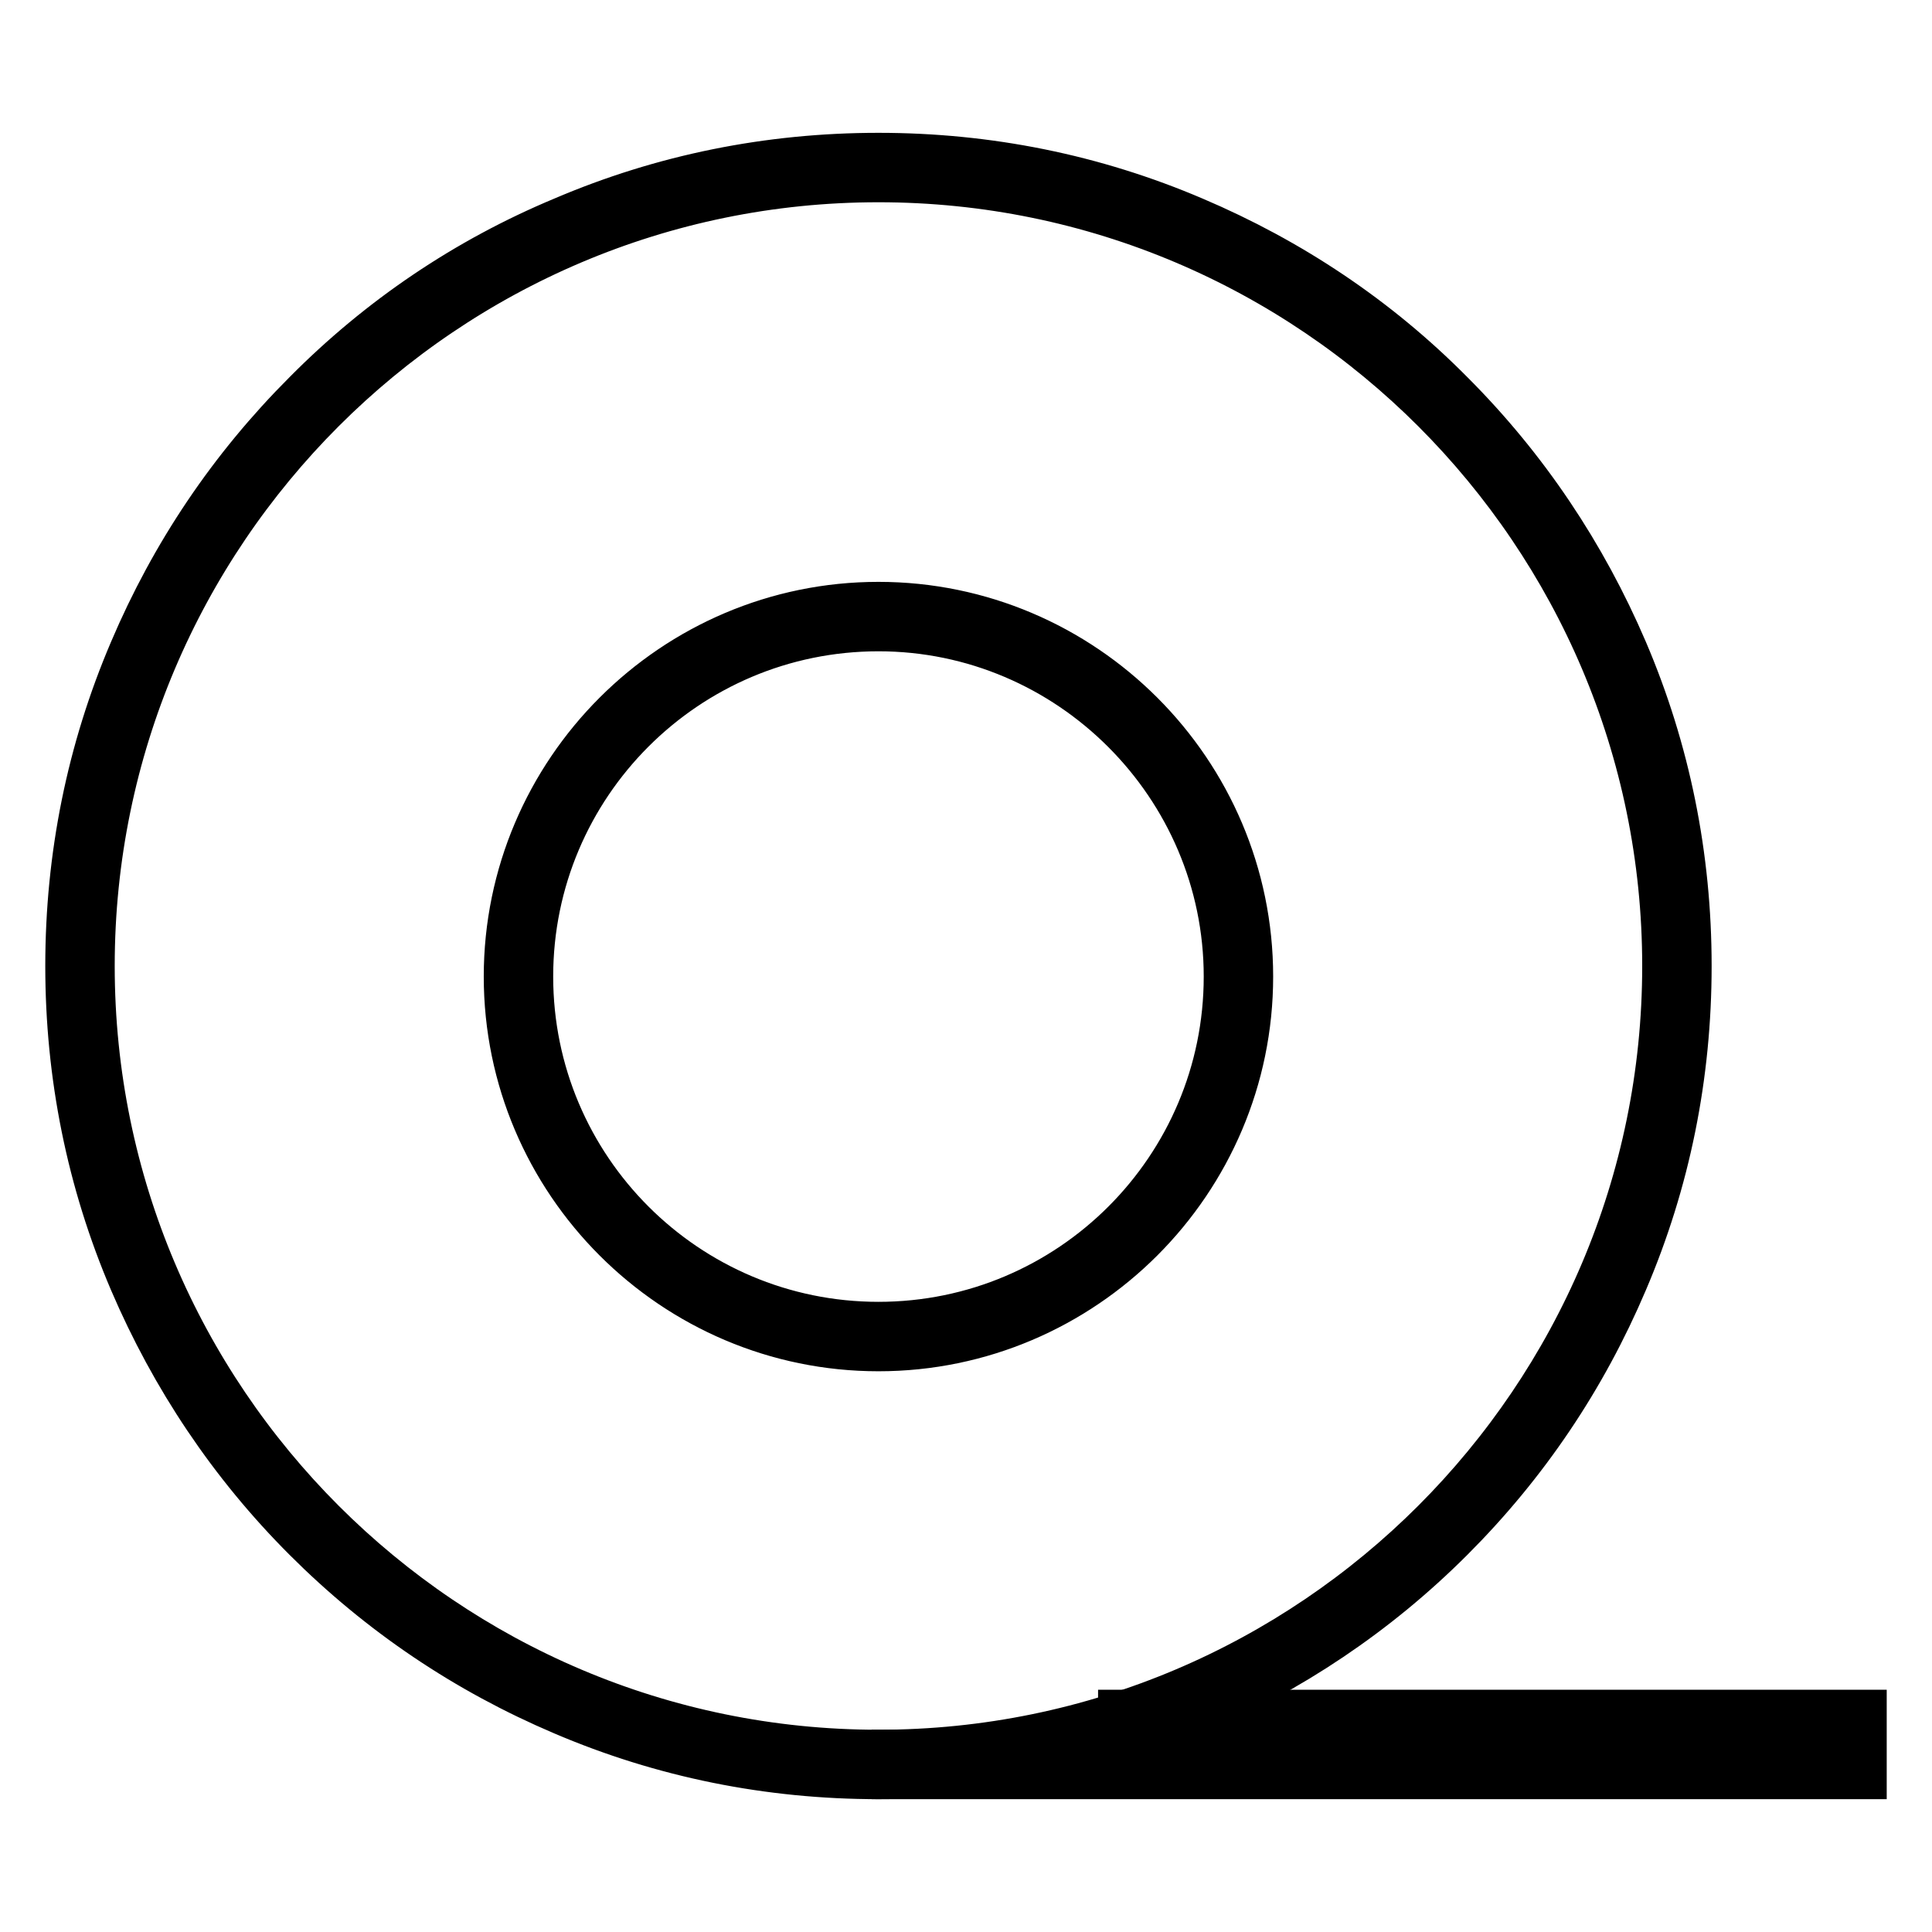
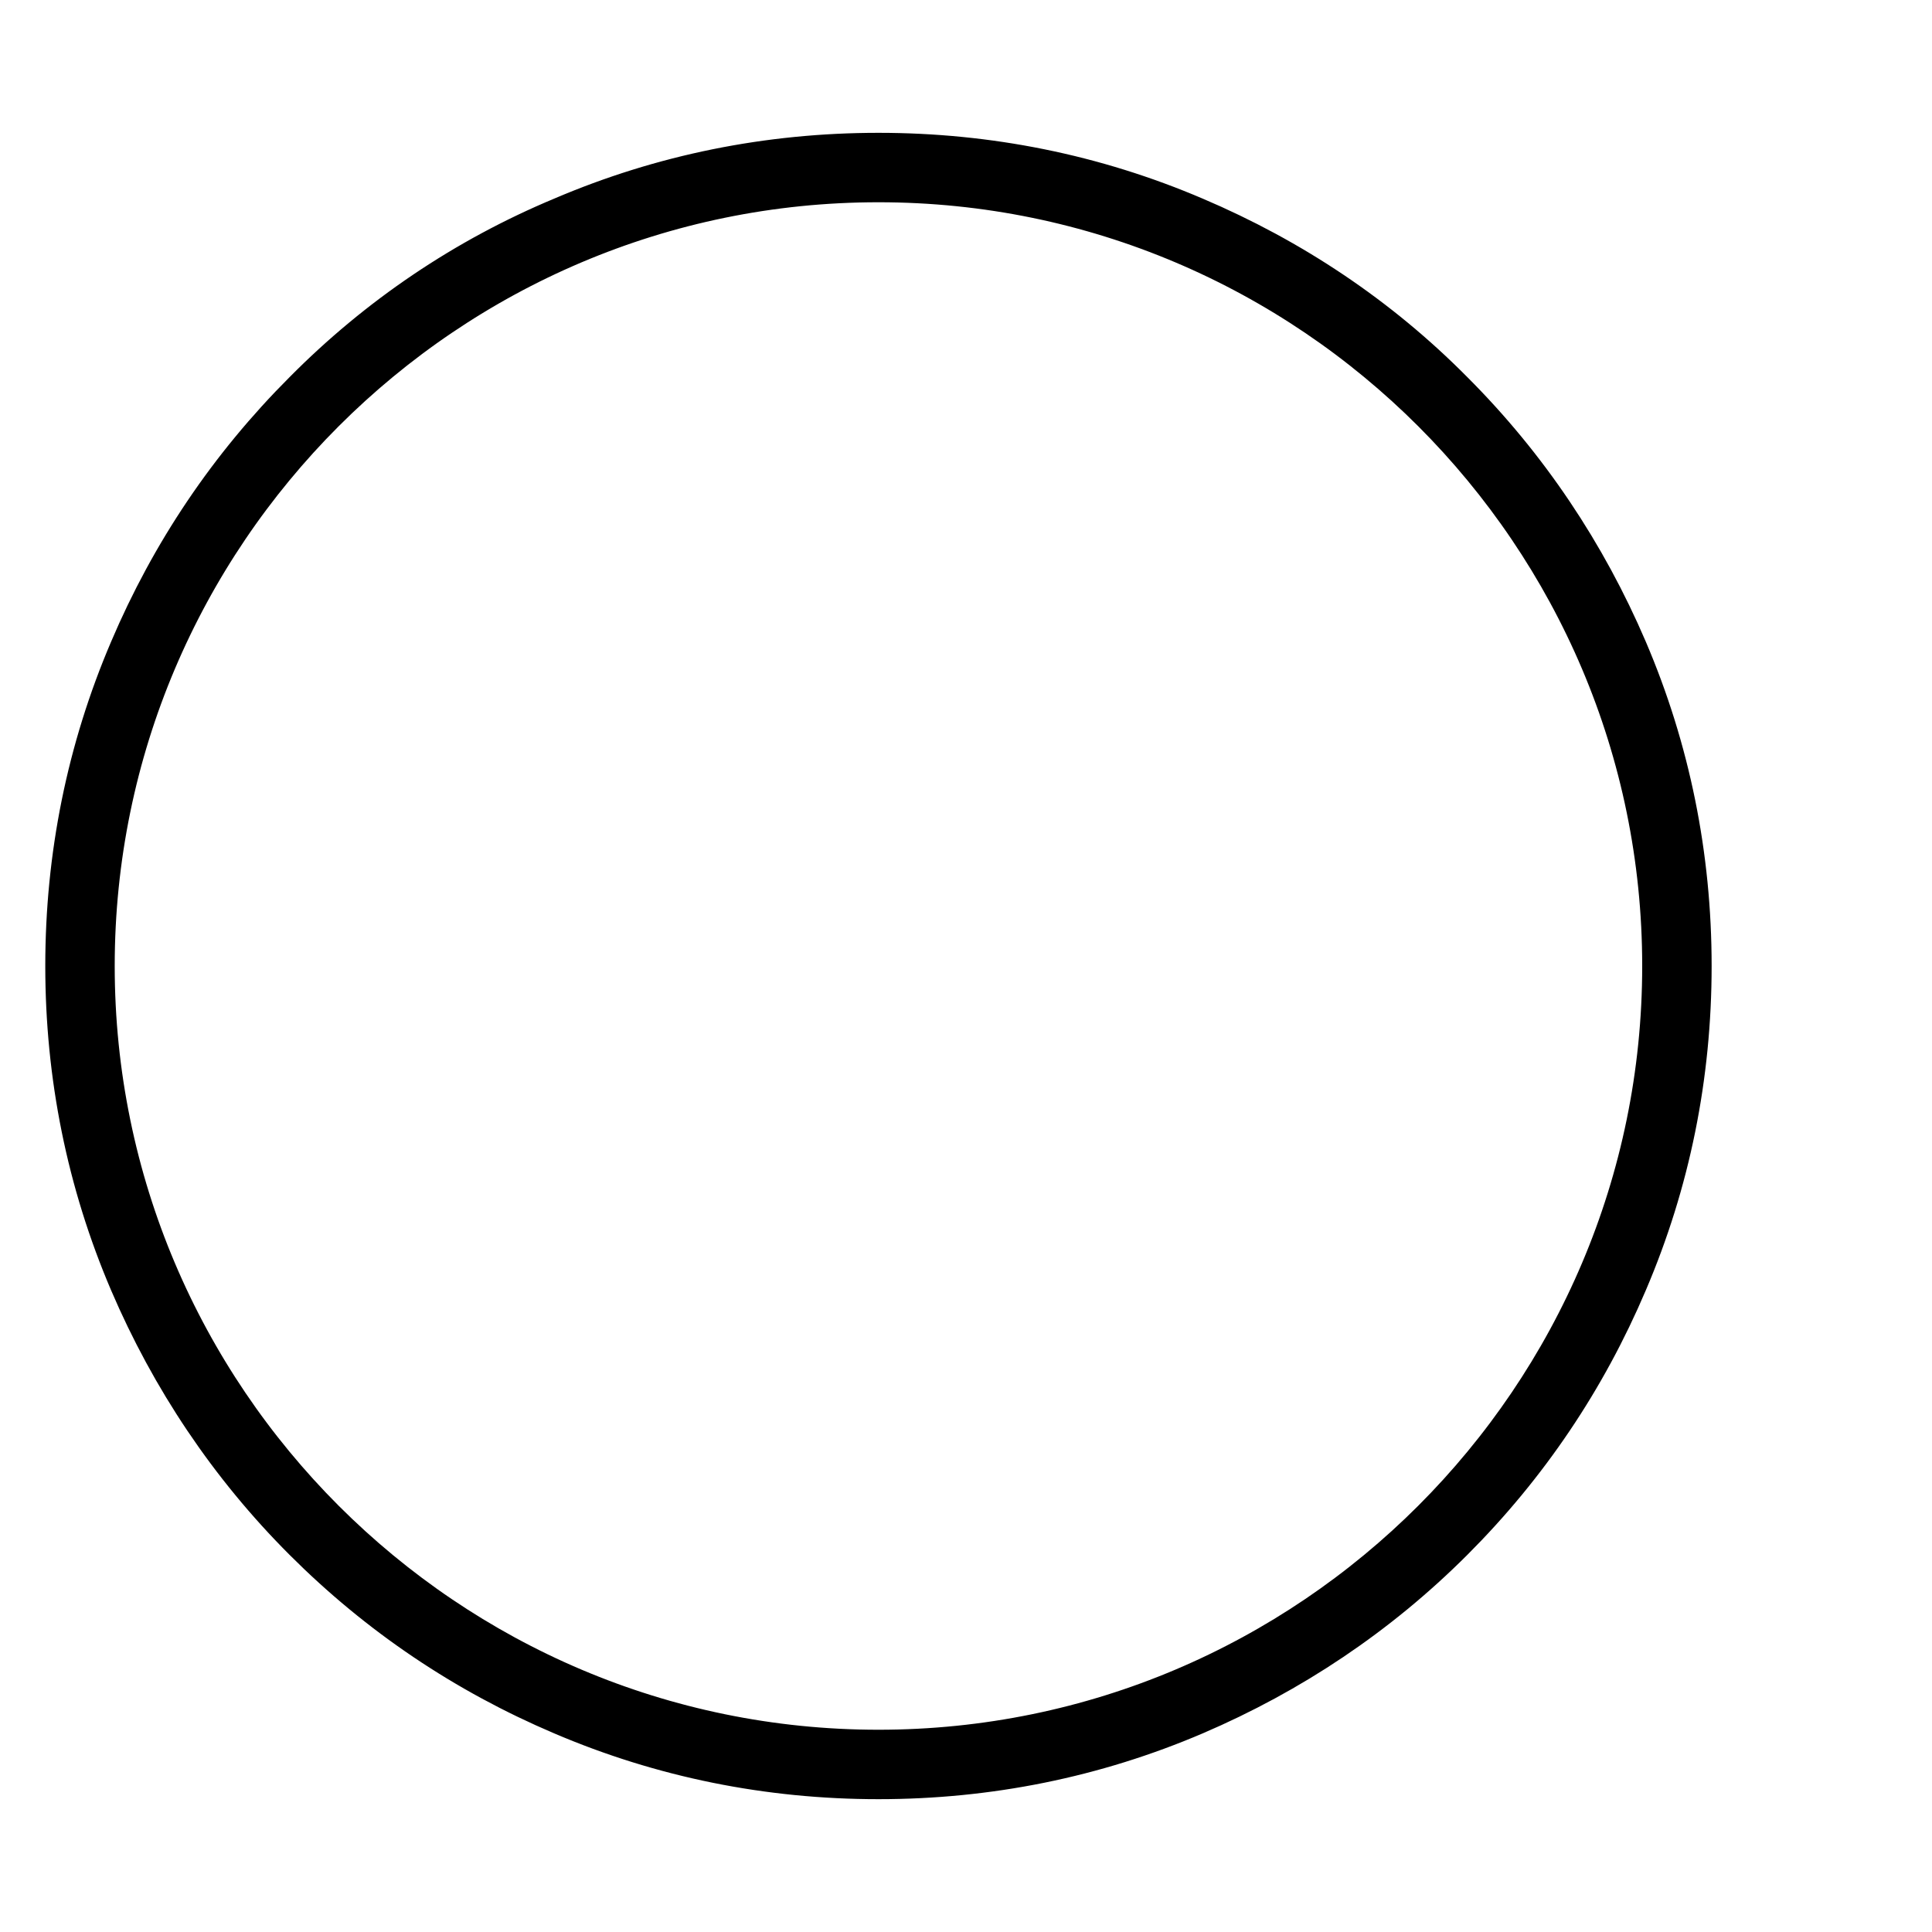
<svg xmlns="http://www.w3.org/2000/svg" version="1.1" x="0px" y="0px" viewBox="0 0 256 256" enable-background="new 0 0 256 256" xml:space="preserve">
  <g>
-     <path stroke-width="8" fill-opacity="0" stroke="#000000" d="M116.4,177.7c-26.6,0-48.3-21.7-48.3-48.3s21.7-48.3,48.3-48.3c26.6,0,48.3,21.7,48.3,48.3 S143,177.7,116.4,177.7z M116.4,82.3c-26,0-47.1,21.1-47.1,47.1c0,26,21.1,47.1,47.1,47.1c26,0,47.1-21.1,47.1-47.1 C163.5,103.5,142.3,82.3,116.4,82.3z" />
    <path stroke-width="8" fill-opacity="0" stroke="#000000" d="M116.4,234.4c-14.4,0-28.3-2.8-41.4-8.4c-12.7-5.4-24-13-33.8-22.8c-9.8-9.8-17.4-21.2-22.8-33.8 c-5.6-13.1-8.4-27-8.4-41.4c0-14.4,2.8-28.3,8.4-41.4c5.4-12.7,13-24,22.8-33.8C50.9,43,62.3,35.3,75,30c13.1-5.6,27-8.4,41.4-8.4 s28.3,2.8,41.4,8.4c12.7,5.4,24.1,13,33.8,22.8c9.8,9.8,17.4,21.2,22.8,33.8c5.6,13.1,8.4,27,8.4,41.4c0,14.4-2.8,28.3-8.4,41.4 c-5.4,12.7-13,24-22.8,33.8c-9.8,9.8-21.2,17.4-33.8,22.8C144.7,231.6,130.8,234.4,116.4,234.4z M116.4,22.8 C58.4,22.8,11.2,70,11.2,128c0,58,47.2,105.2,105.2,105.2c58,0,105.2-47.2,105.2-105.2C221.6,70,174.4,22.8,116.4,22.8z" />
-     <path stroke-width="8" fill-opacity="0" stroke="#000000" d="M246,234.4H119.5v-1.2h125.3v-4.1h-95.3v-1.2H246V234.4z" />
  </g>
</svg>